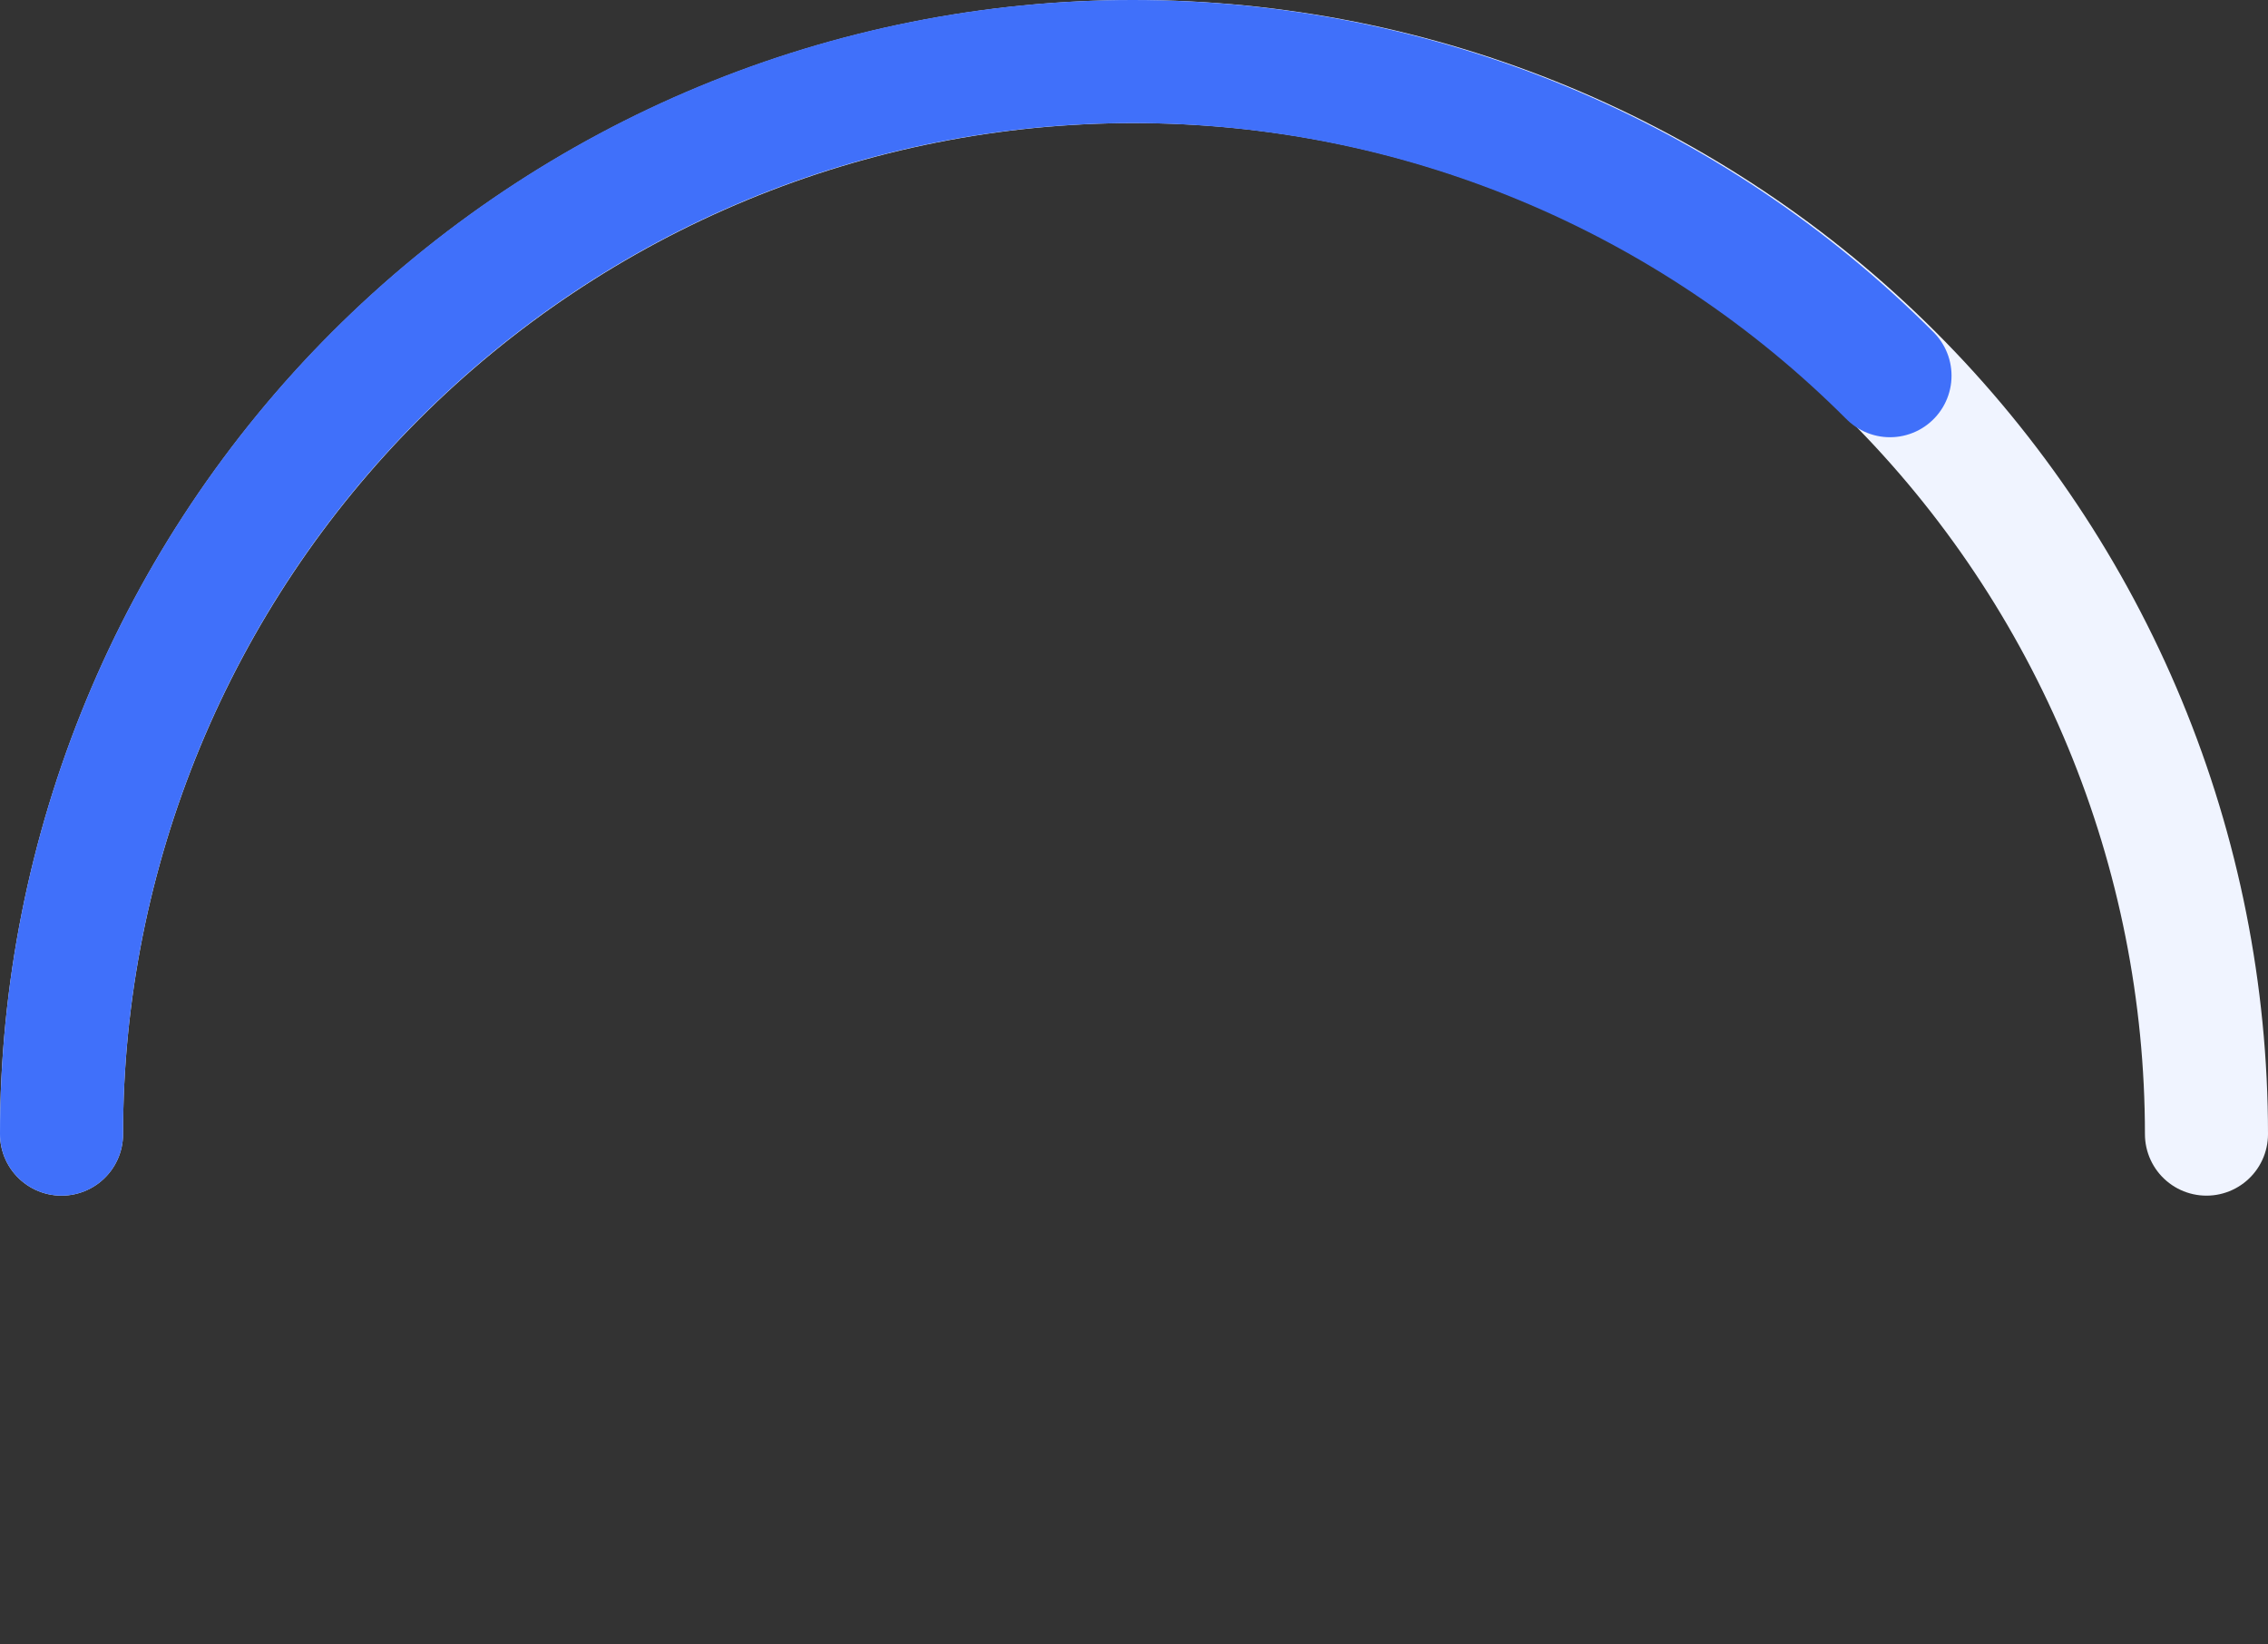
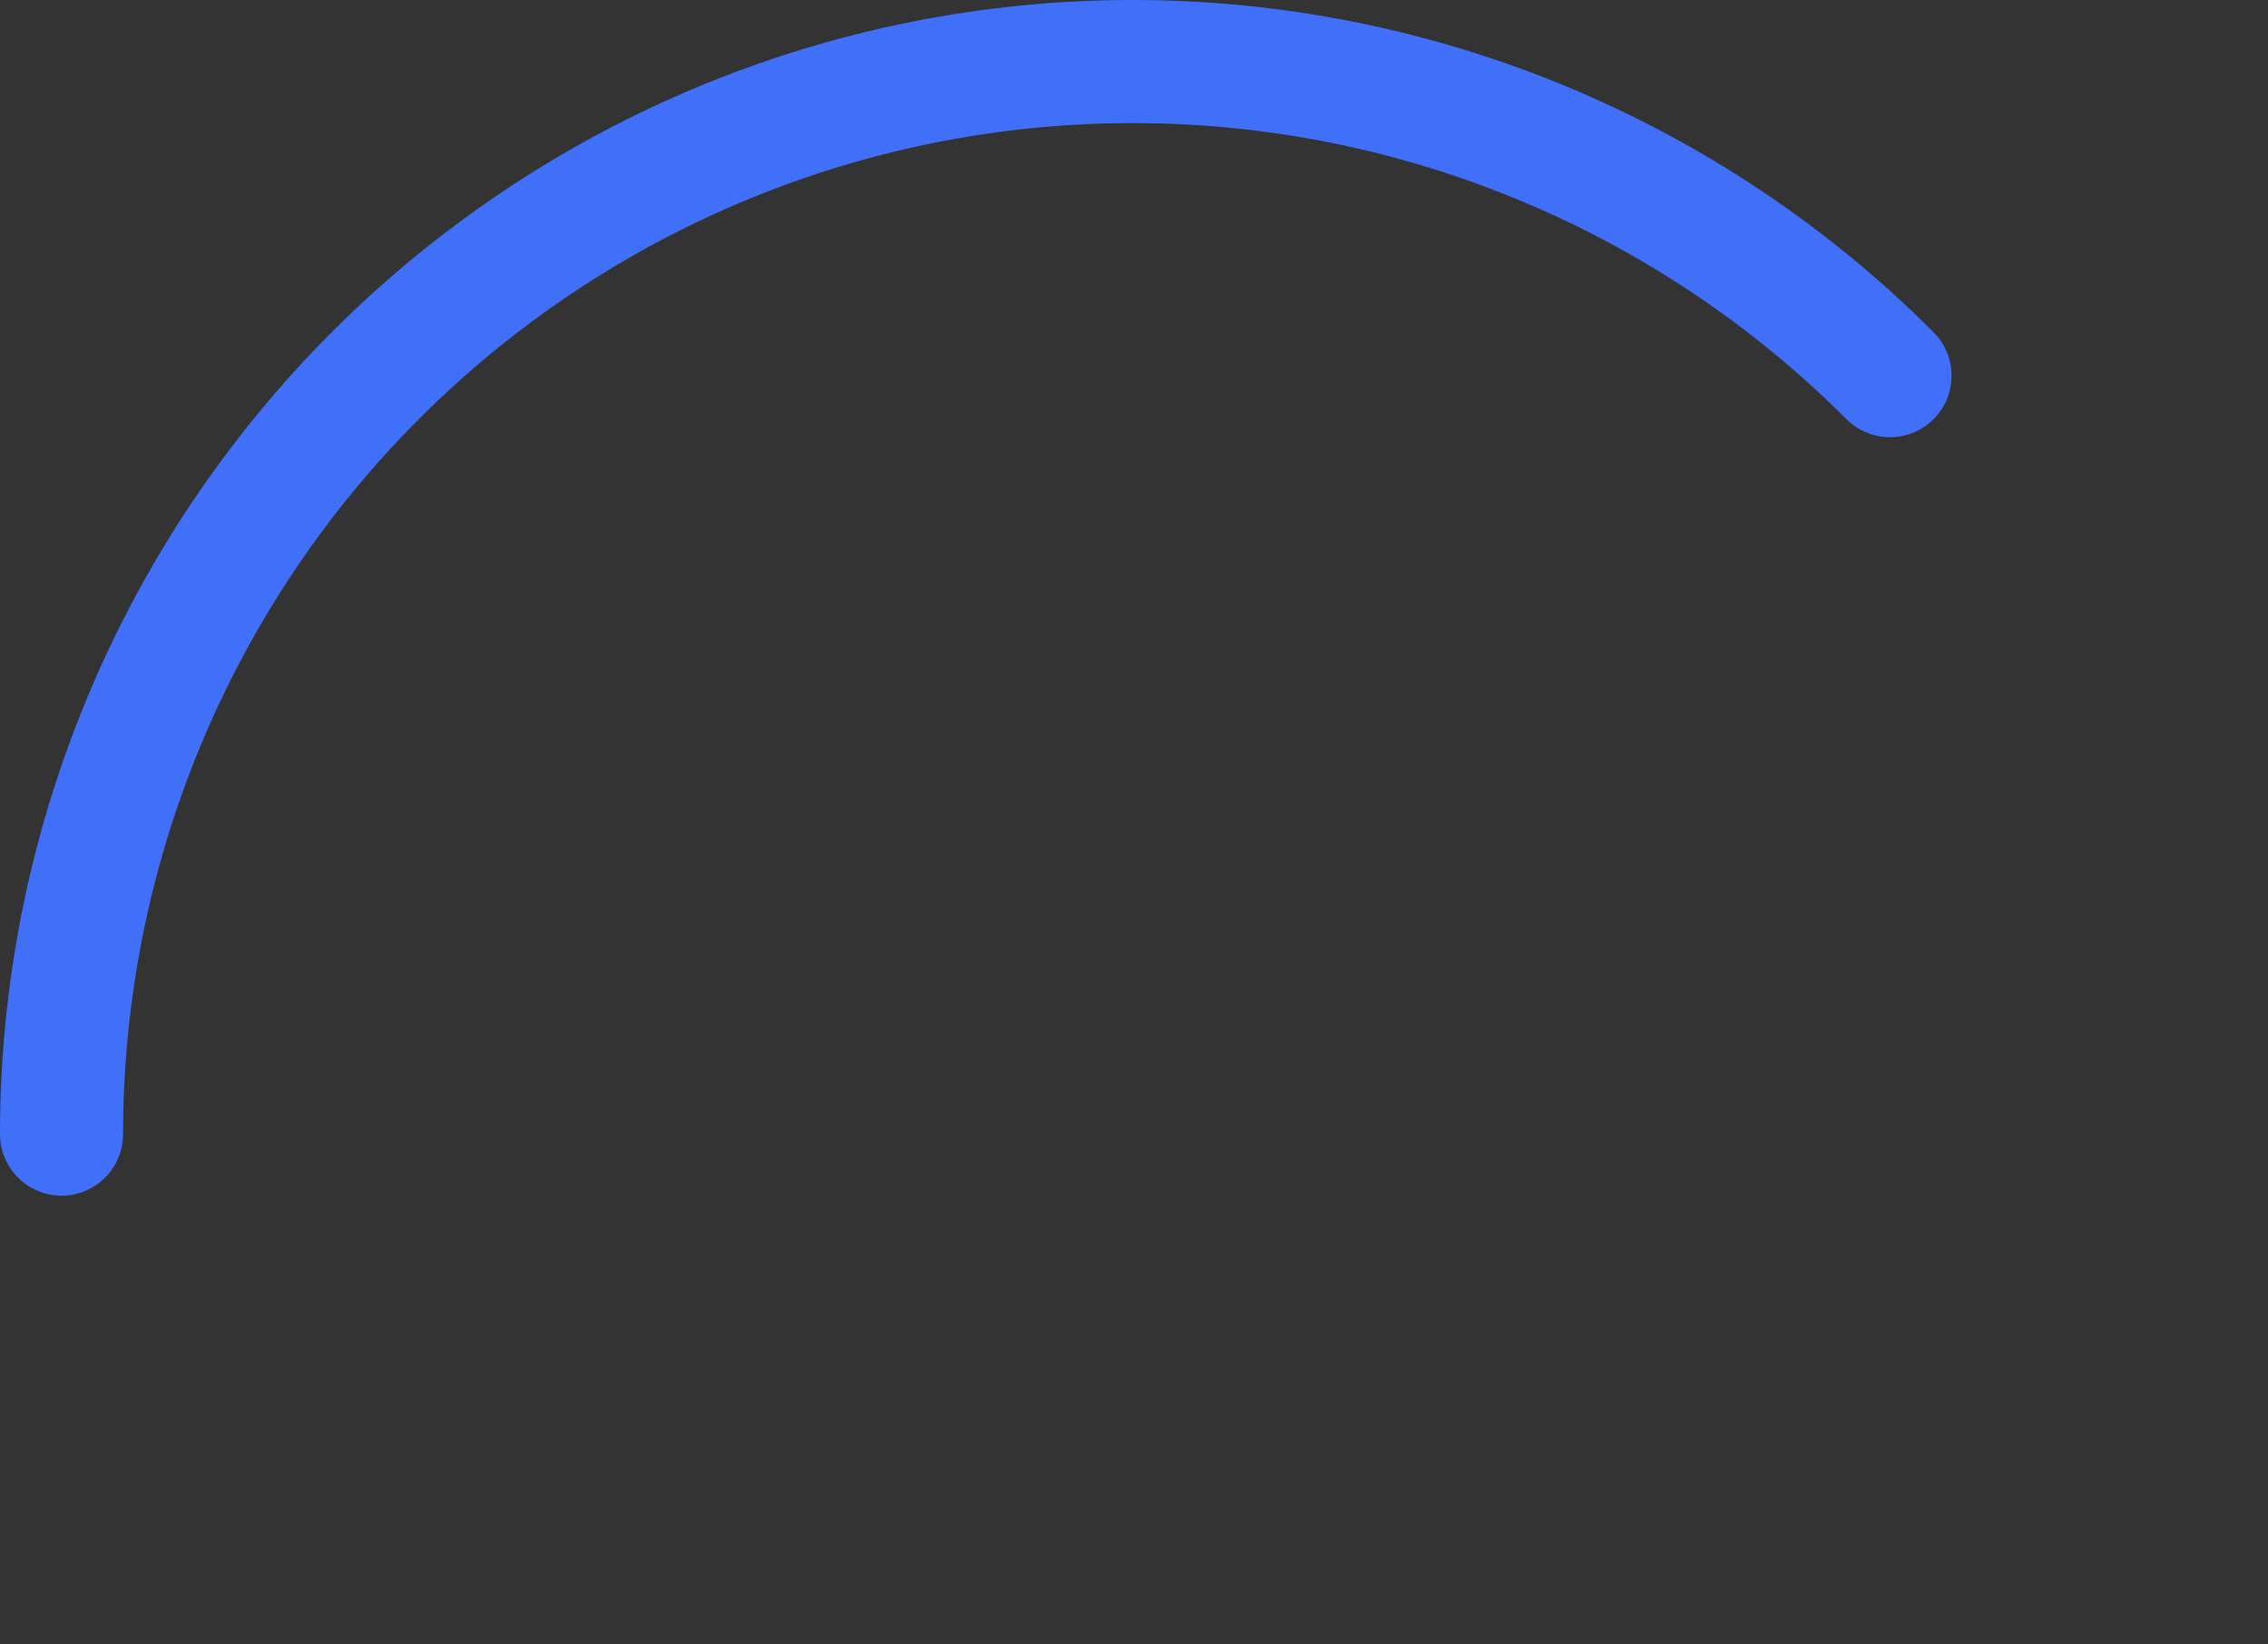
<svg xmlns="http://www.w3.org/2000/svg" width="258" height="187" viewBox="0 0 258 187" fill="none">
  <rect x="0" y="0" width="258" height="187" fill="#333333" stroke="none" />
-   <path d="M251 129C251 112.979 247.844 97.114 241.713 82.313C235.582 67.511 226.596 54.062 215.267 42.733C203.938 31.404 190.489 22.418 175.687 16.287C160.886 10.156 145.021 7 129 7C112.979 7 97.114 10.156 82.313 16.287C67.511 22.418 54.062 31.404 42.733 42.733C31.404 54.062 22.418 67.511 16.287 82.312C10.156 97.114 7 112.979 7 129" stroke="#F0F4FF" stroke-width="14" stroke-linecap="round" stroke-linejoin="round" />
  <path d="M215 42.733C203.686 31.404 190.254 22.418 175.471 16.287C160.688 10.156 144.844 7 128.844 7C112.843 7 96.999 10.156 82.216 16.287C67.433 22.418 54.001 31.404 42.687 42.733C31.373 54.062 22.398 67.511 16.275 82.313C10.152 97.114 7 112.979 7 129" stroke="#4070FA" stroke-width="14" stroke-linecap="round" stroke-linejoin="round" />
</svg>